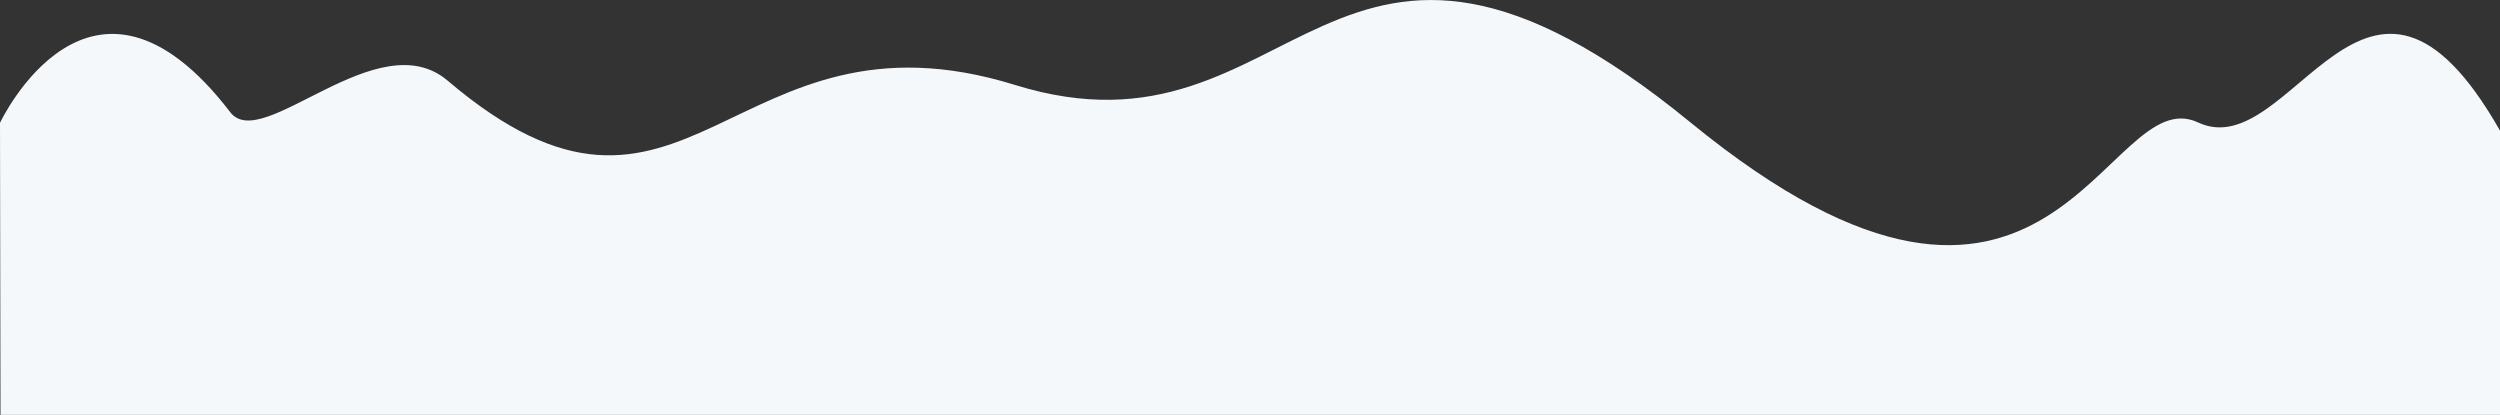
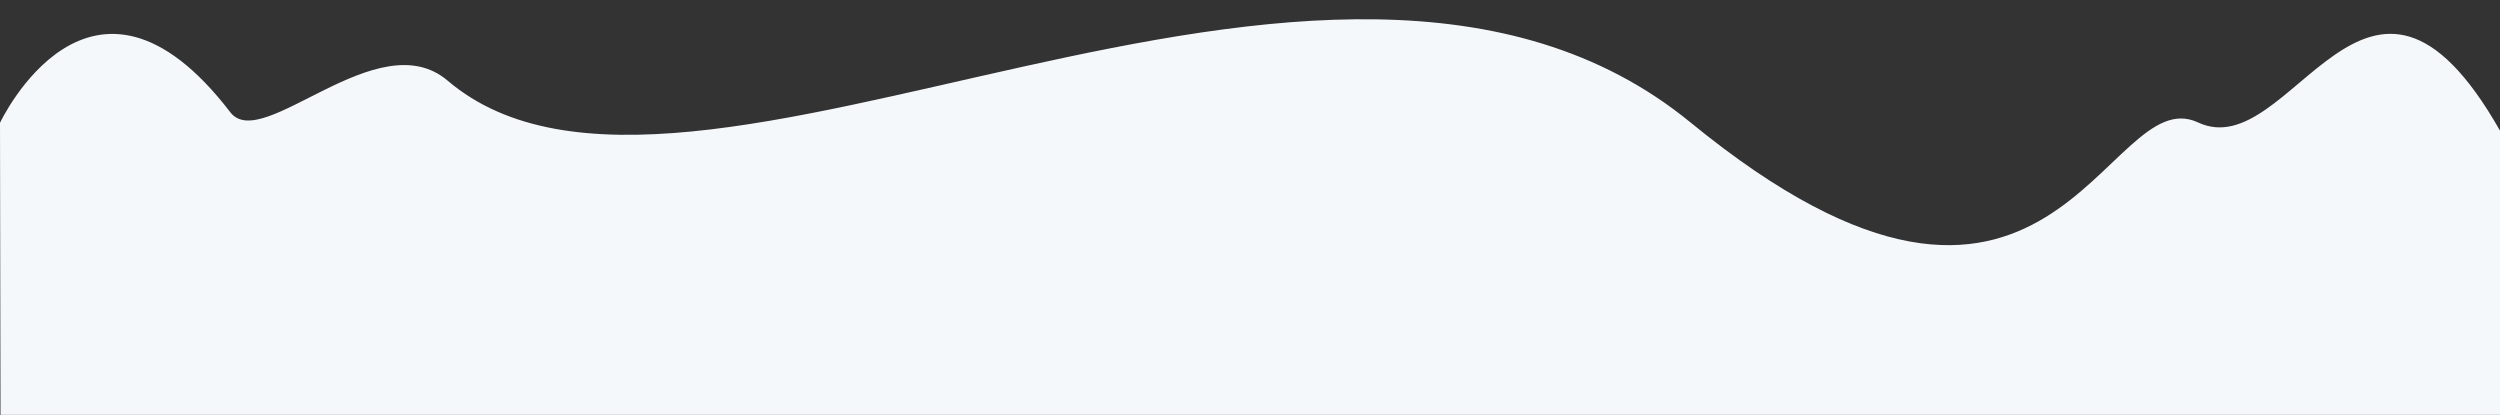
<svg xmlns="http://www.w3.org/2000/svg" version="1.1" id="Layer_1" x="0px" y="0px" viewBox="0 0 1921 318.8" style="enable-background:new 0 0 1921 318.8;" xml:space="preserve">
  <rect x="0" y="0" width="1921" height="318.8" fill="#333333" stroke="none" />
  <style type="text/css">
	.st0{fill:#F5F8FB;}
</style>
-   <path class="st0" d="M1921,100.4c-102.2-179.9-160.2,27.4-232-6.3s-111.2,228.1-390,0s-300.2,39.1-519-28.8S528.2,218.6,344,62  c-53.7-45.7-142.5,56.2-167,24.3C69.6-53.8,0,94.4,0,94.4l0.4,224.4H1921V100.4z" />
+   <path class="st0" d="M1921,100.4c-102.2-179.9-160.2,27.4-232-6.3s-111.2,228.1-390,0S528.2,218.6,344,62  c-53.7-45.7-142.5,56.2-167,24.3C69.6-53.8,0,94.4,0,94.4l0.4,224.4H1921V100.4z" />
</svg>